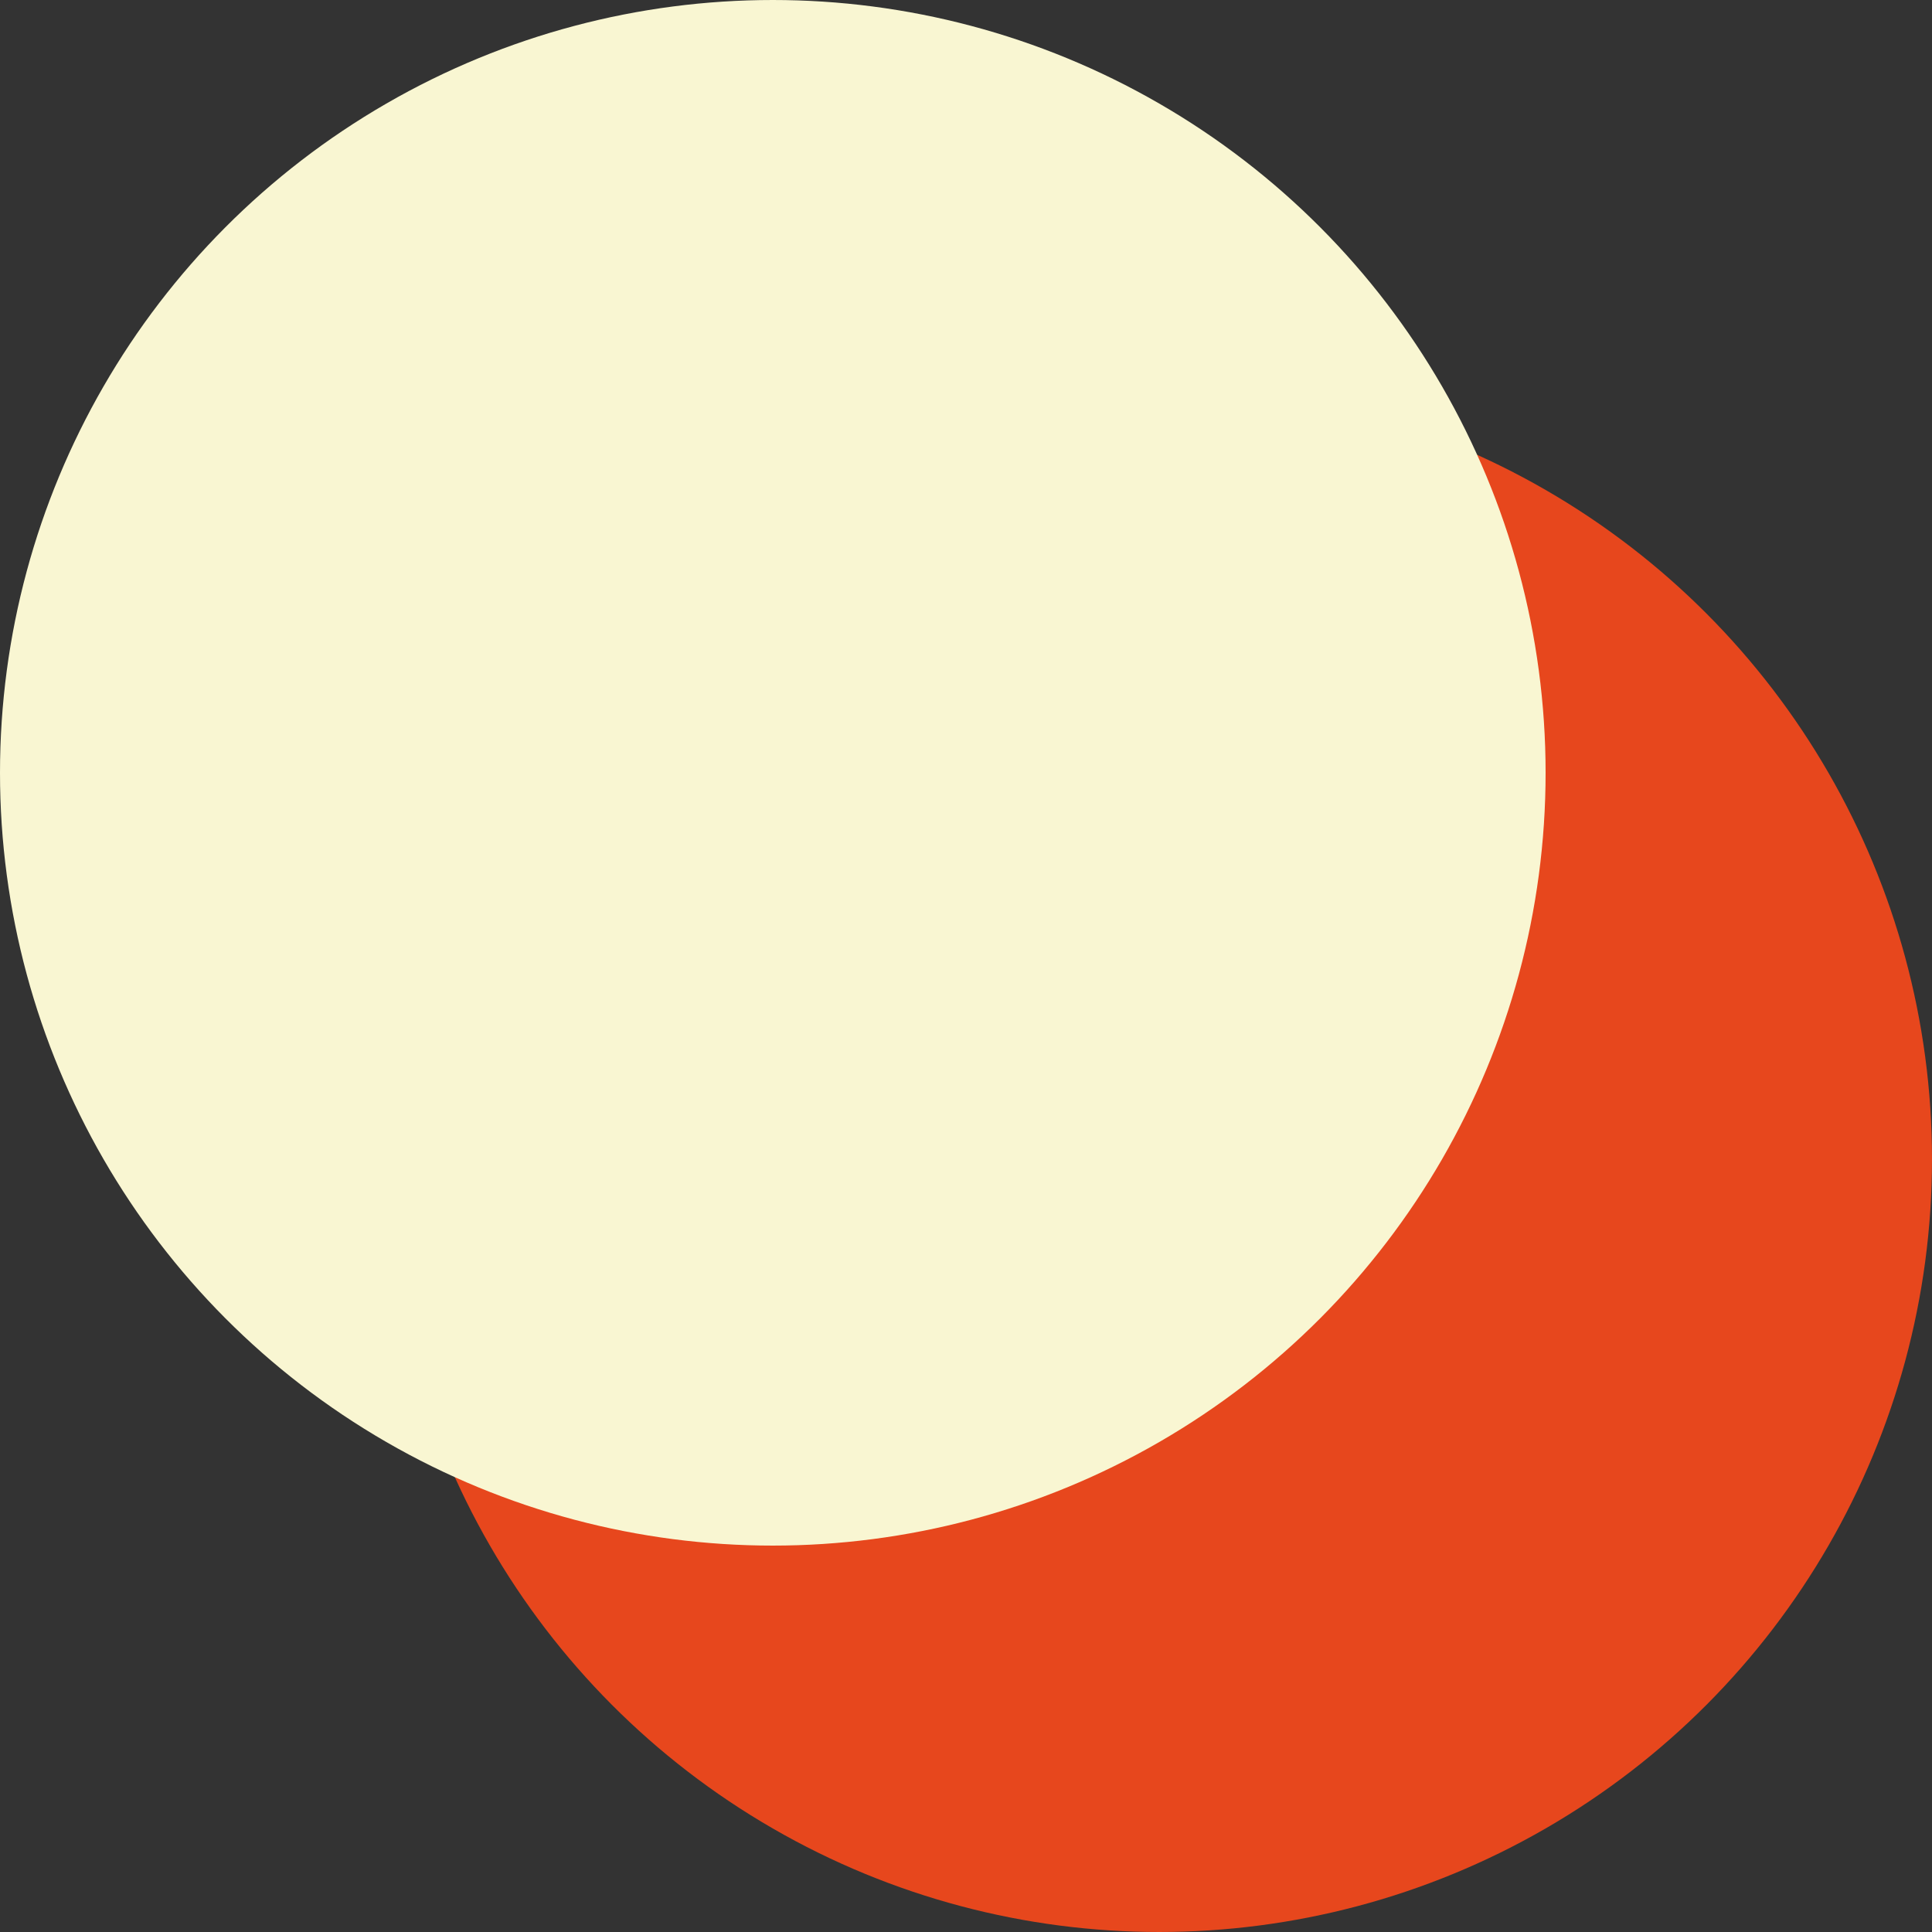
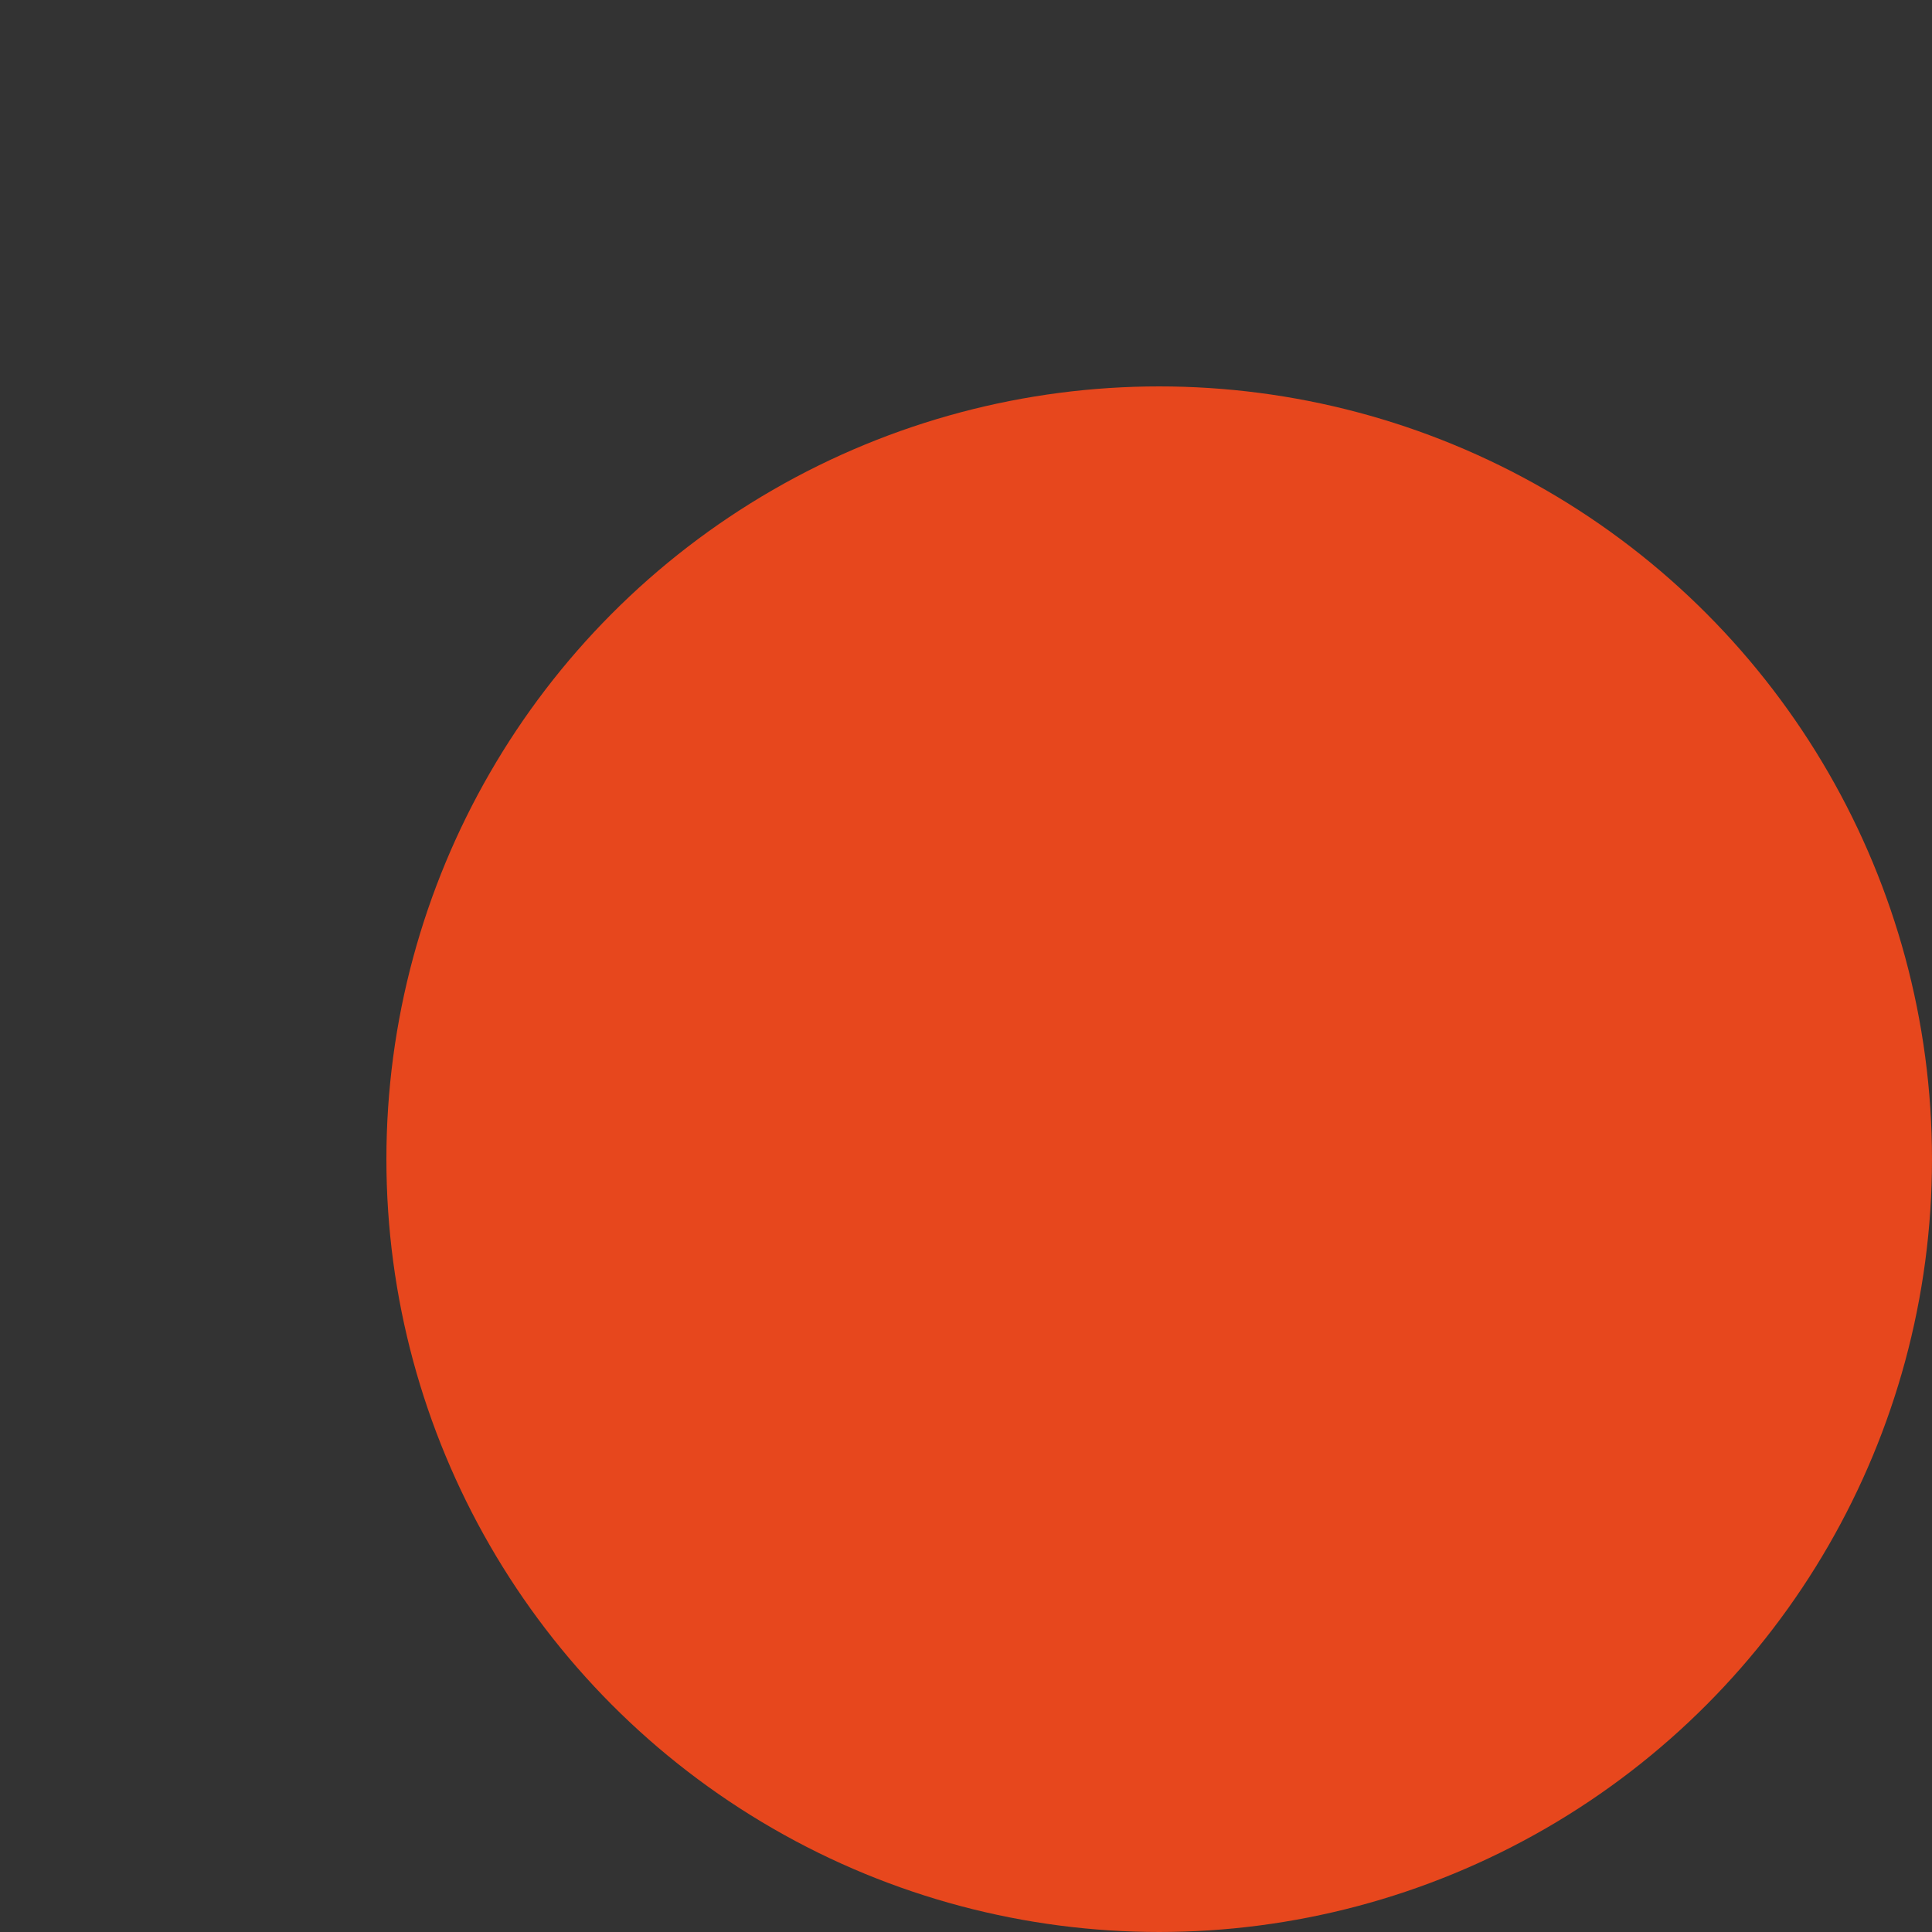
<svg xmlns="http://www.w3.org/2000/svg" width="60" height="60" viewBox="0 0 60 60">
  <rect x="0" y="0" width="60" height="60" fill="#333333" stroke="none" />
  <circle cx="36" cy="36" r="24" fill="#e7471d" />
-   <circle cx="24" cy="24" r="24" fill="#f9f6d2" />
</svg>